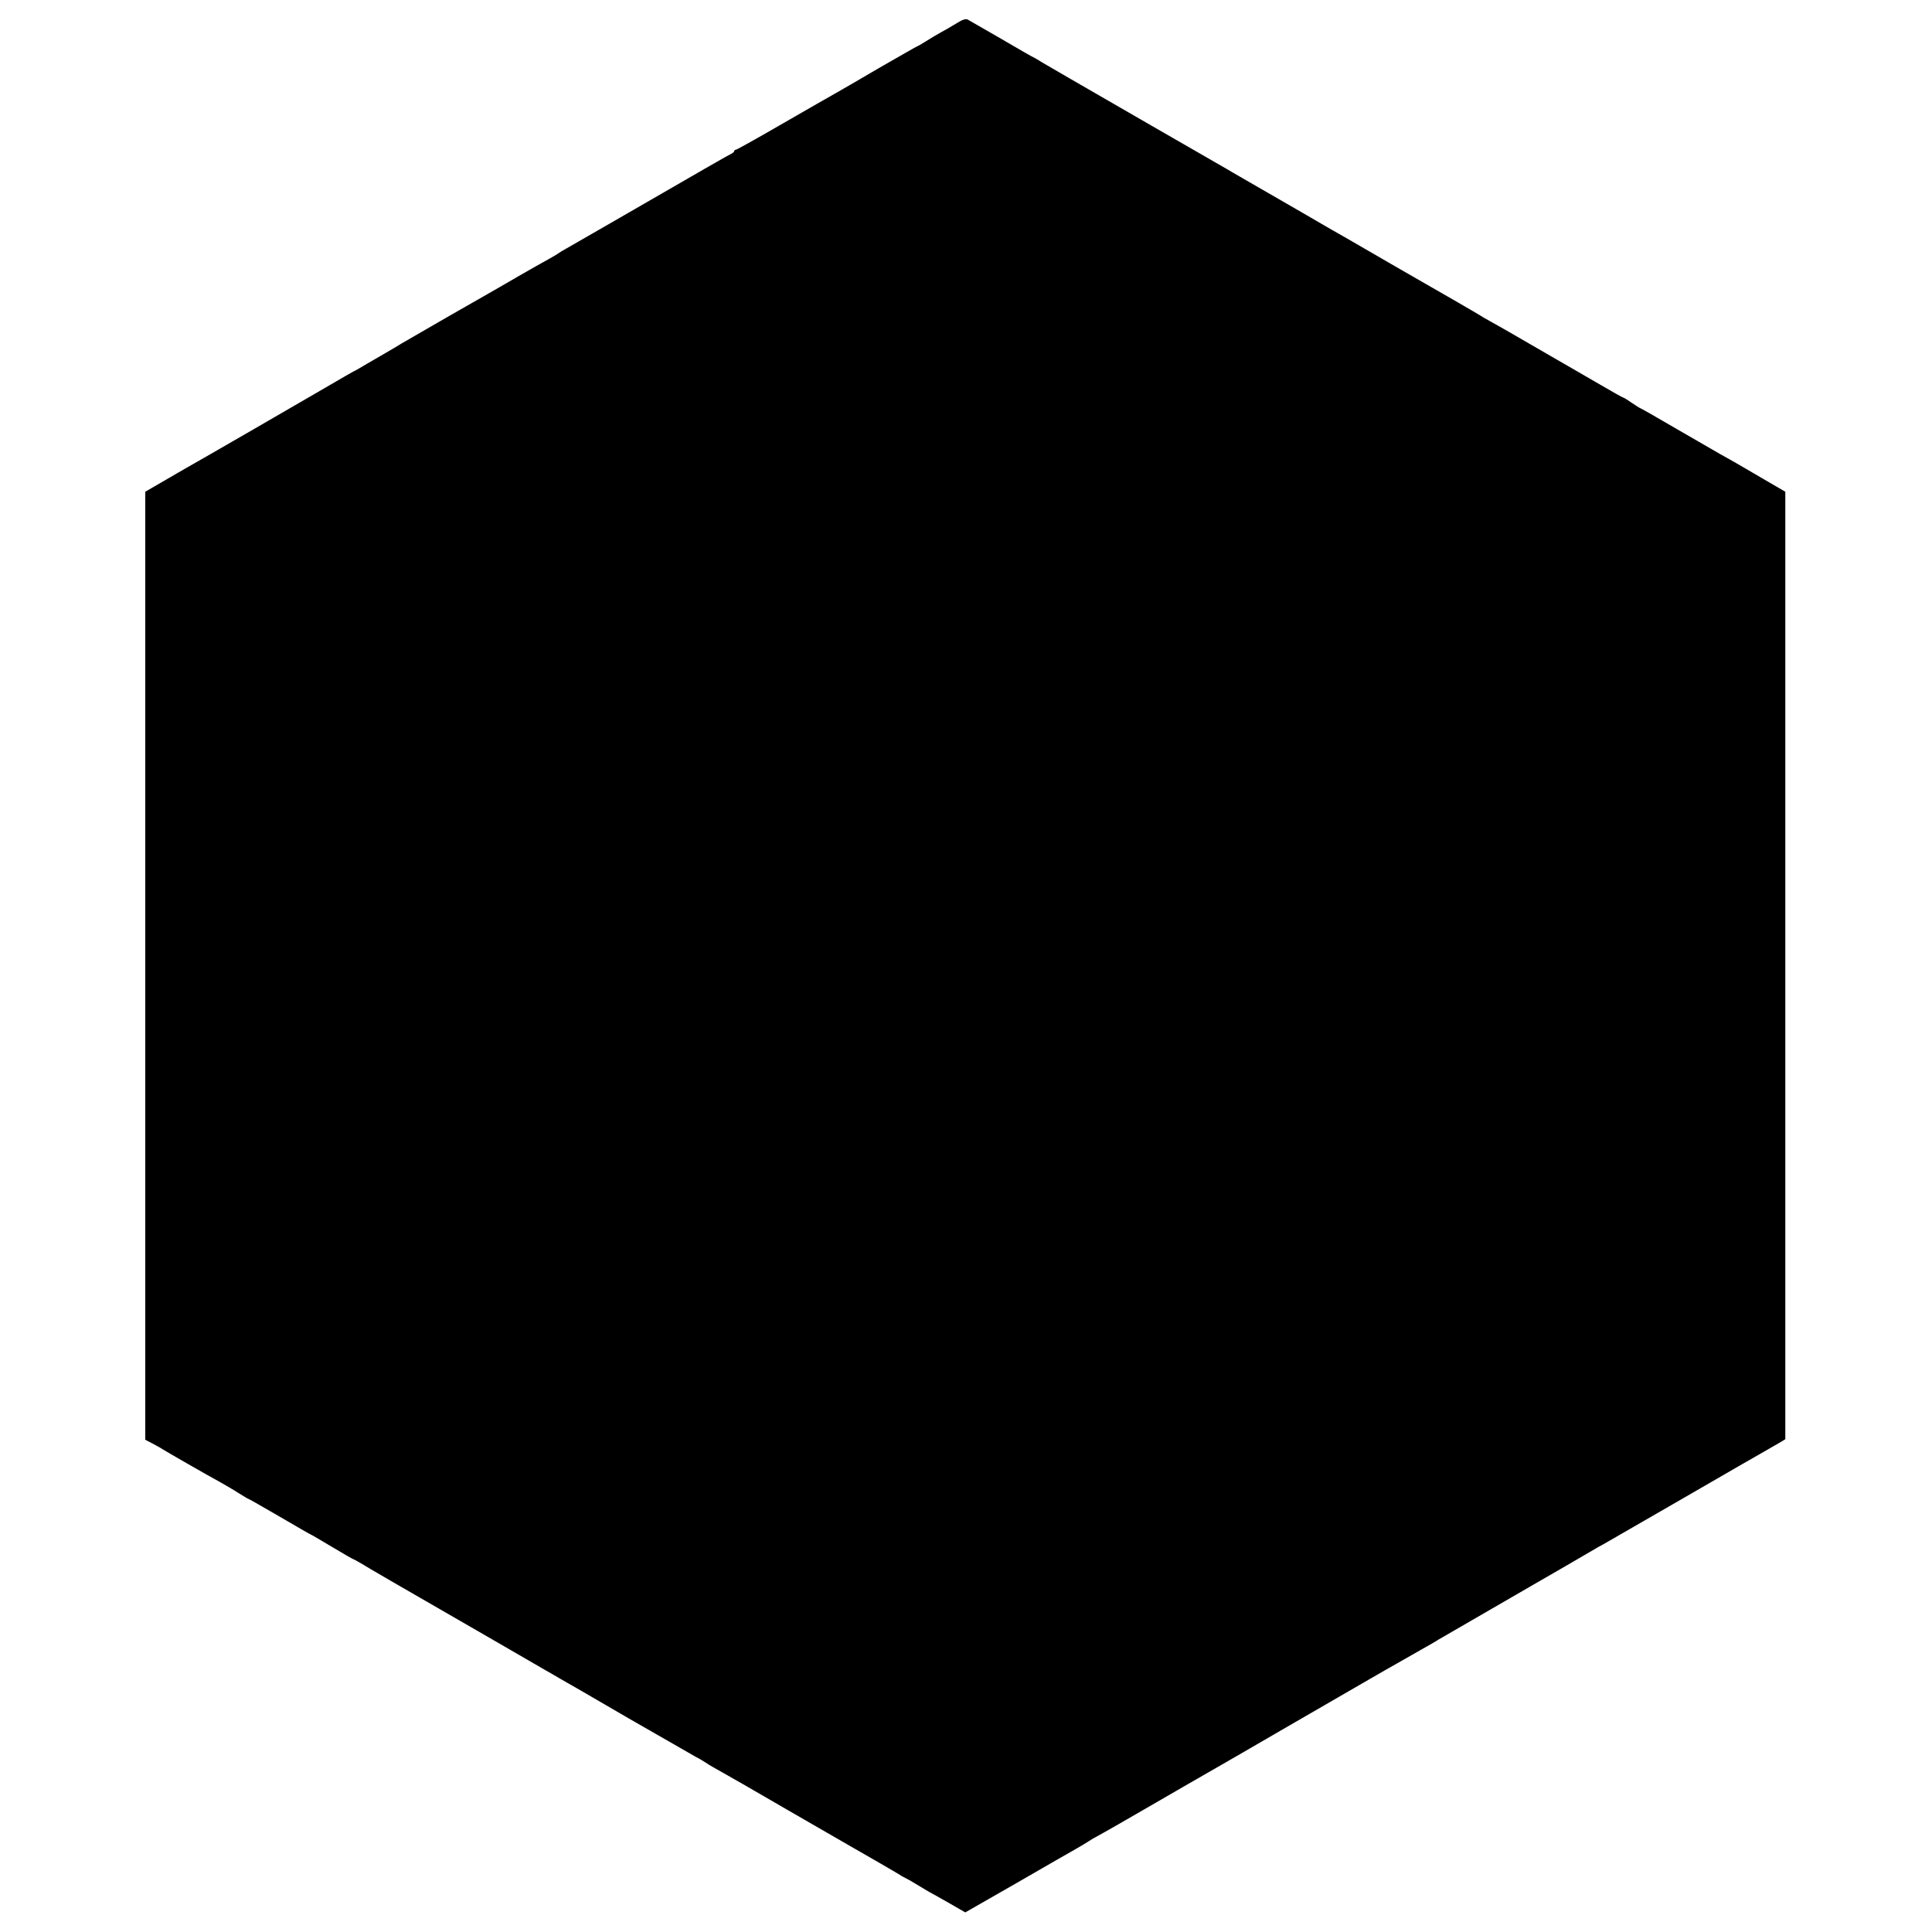
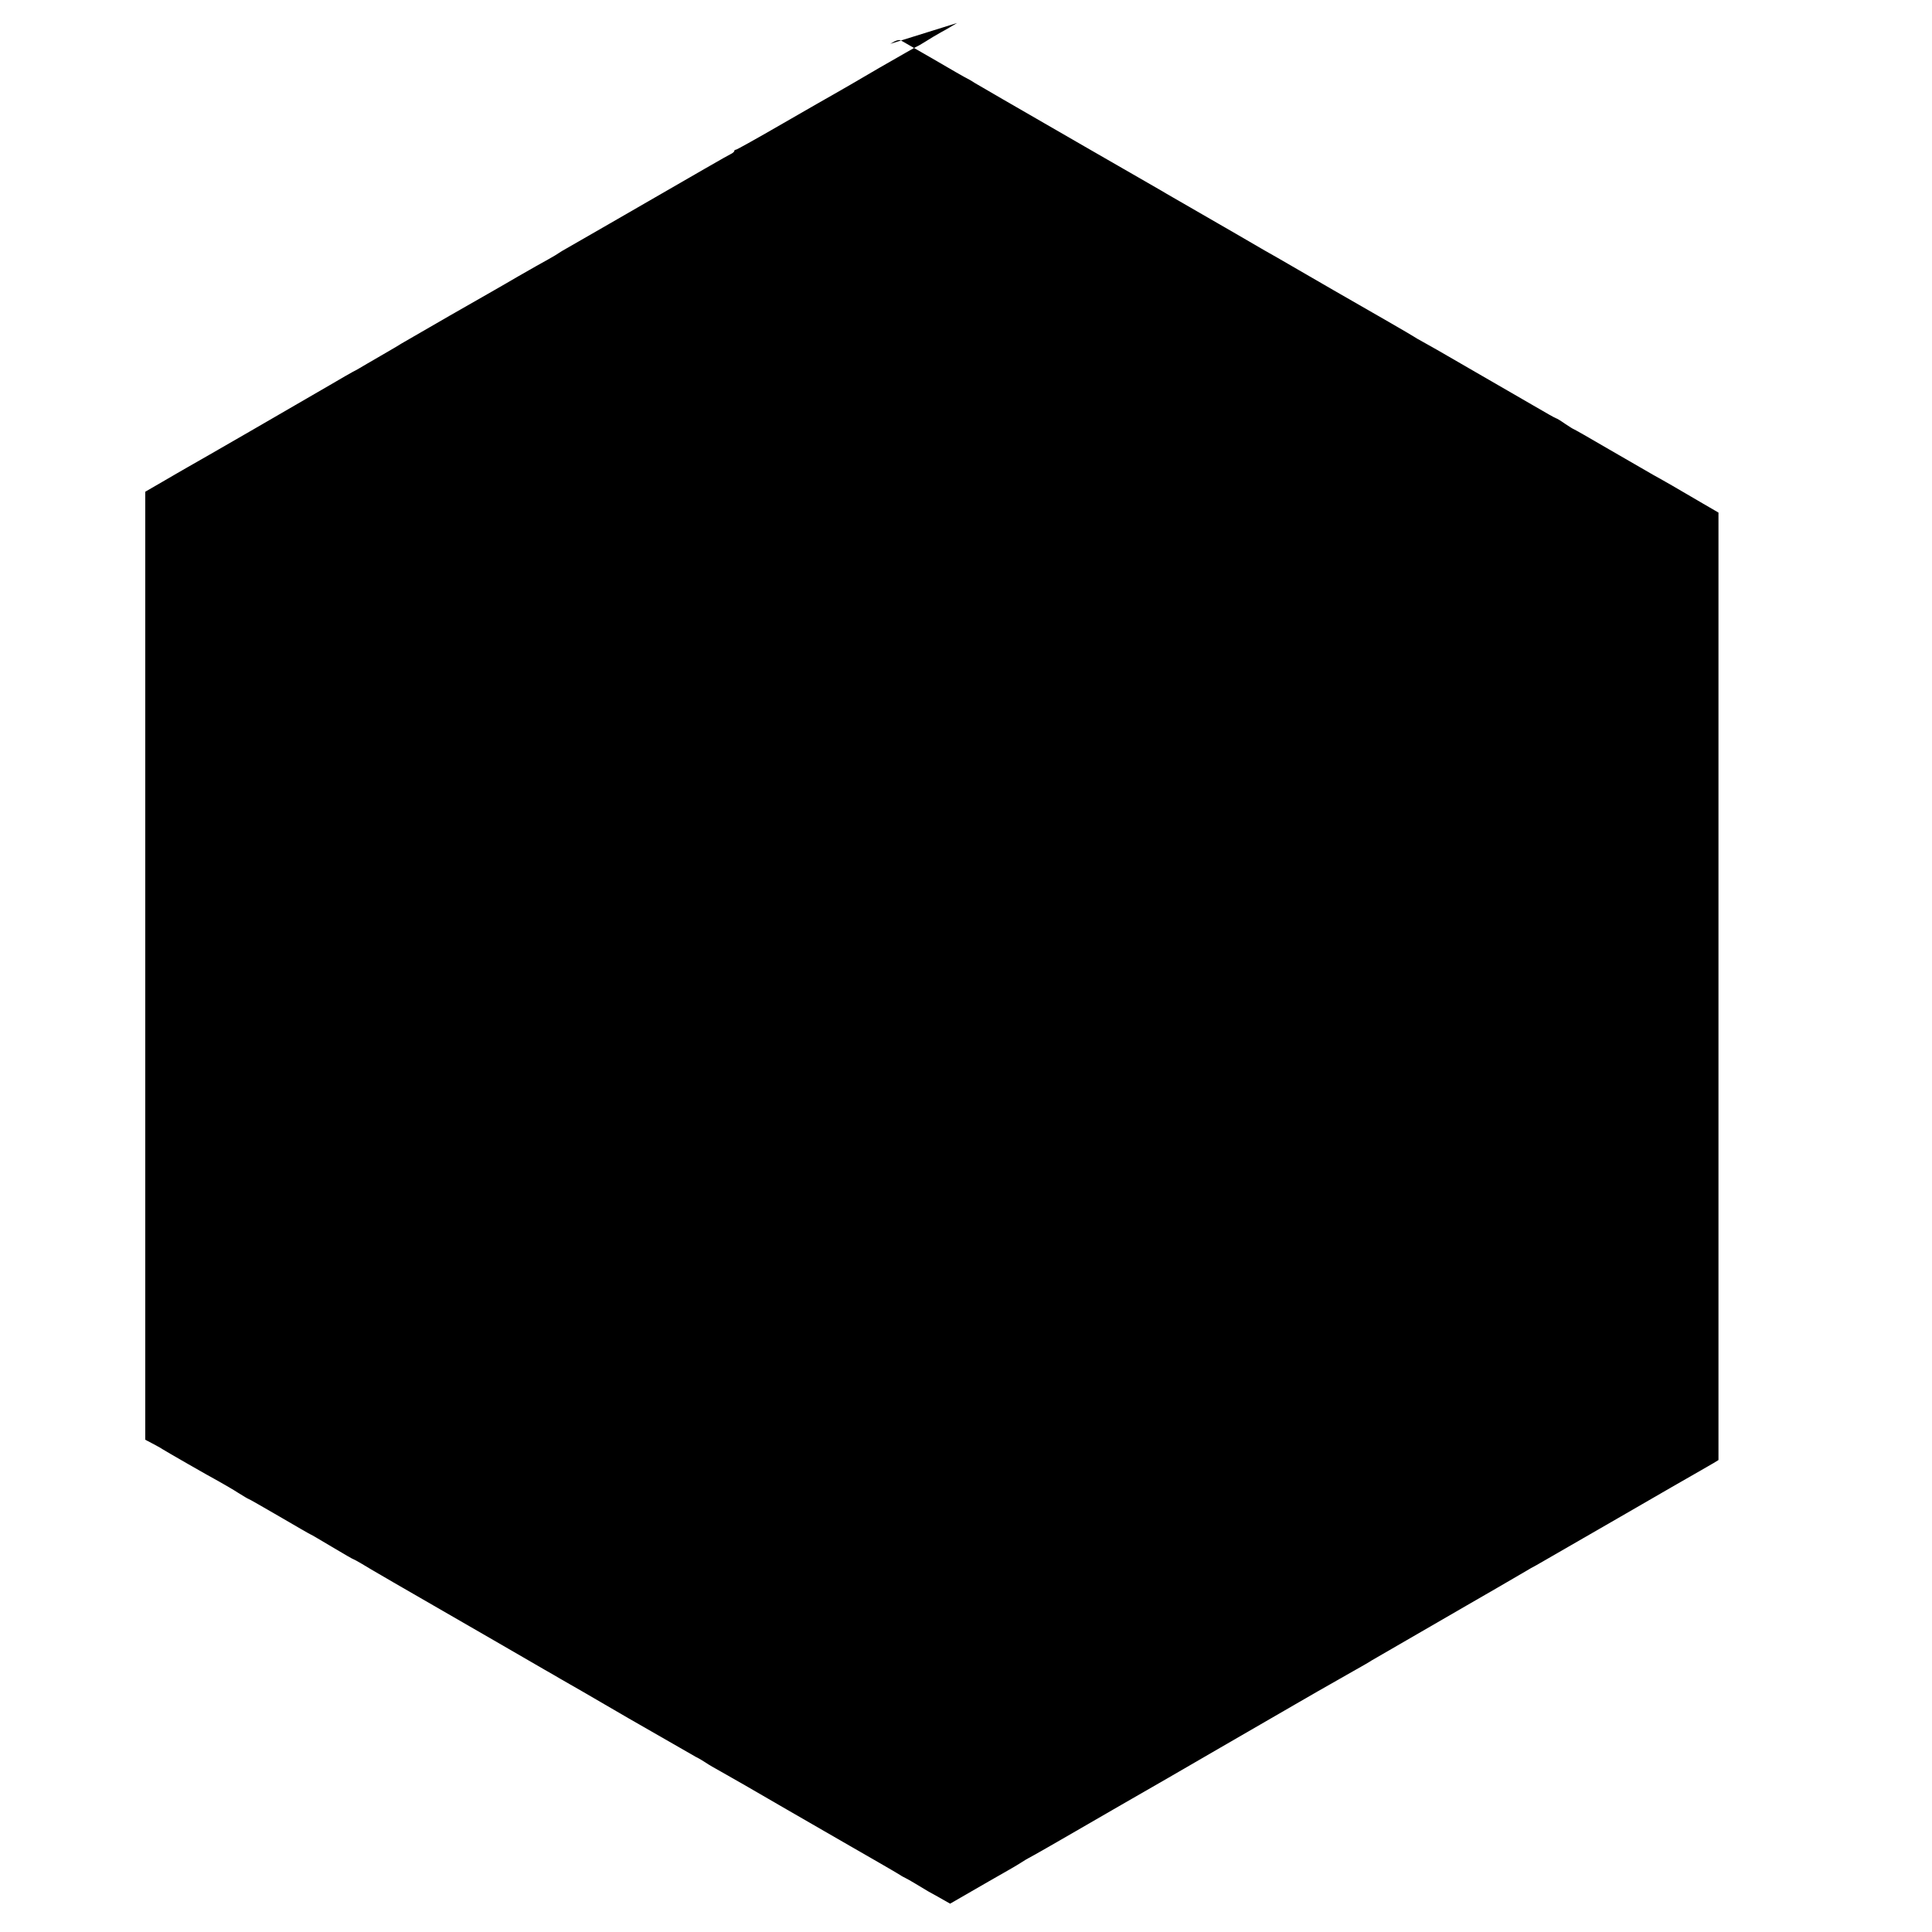
<svg xmlns="http://www.w3.org/2000/svg" version="1.0" width="1084pt" height="1084pt" viewBox="0 0 1084 1084" preserveAspectRatio="xMidYMid meet">
  <g transform="translate(0,1084) scale(0.1,-0.1)" fill="#000000" stroke="none">
-     <path d="M5370 10711 c-25 -15 -65 -39 -90 -52 -25 -14 -64 -37 -87 -52 -24 -15 -45 -27 -47 -27 -2 0 -98 -55 -213 -121 -114 -67 -226 -132 -248 -144 -22 -12 -154 -88 -293 -168 -140 -81 -258 -147 -263 -147 -5 0 -9 -3 -9 -7 0 -5 -10 -13 -23 -19 -20 -10 -137 -77 -677 -389 -113 -65 -221 -127 -240 -138 -19 -10 -39 -23 -45 -27 -5 -4 -30 -19 -55 -33 -25 -13 -103 -58 -175 -99 -71 -42 -245 -141 -385 -221 -140 -81 -262 -151 -270 -156 -8 -6 -60 -36 -115 -68 -55 -32 -109 -63 -120 -70 -11 -7 -27 -15 -35 -19 -8 -4 -67 -38 -130 -75 -178 -104 -739 -428 -795 -459 -27 -16 -93 -53 -145 -84 l-95 -55 0 -2660 0 -2659 40 -21 c22 -12 47 -25 55 -31 22 -14 255 -148 320 -183 30 -17 79 -45 108 -64 29 -18 54 -33 56 -33 3 0 81 -45 176 -100 94 -55 172 -100 174 -100 2 0 56 -32 120 -70 65 -39 119 -70 122 -70 2 0 21 -11 42 -23 35 -22 195 -115 742 -430 124 -72 252 -146 285 -165 33 -19 74 -42 90 -52 17 -9 188 -108 380 -220 193 -111 364 -209 380 -218 17 -8 41 -23 55 -32 14 -10 52 -32 85 -50 33 -18 200 -114 370 -213 171 -99 329 -190 352 -203 77 -44 268 -154 283 -164 8 -6 22 -13 30 -17 8 -4 32 -17 53 -30 21 -13 55 -33 75 -45 20 -11 76 -42 123 -69 l85 -49 290 166 c159 92 309 178 334 192 25 14 56 33 70 42 14 9 30 19 35 21 9 4 197 111 263 150 34 20 476 275 522 301 19 11 152 88 295 171 348 201 561 325 610 352 22 13 81 46 130 74 50 28 97 55 105 61 13 8 426 247 534 309 41 23 306 177 338 196 9 6 34 20 55 31 21 12 227 131 458 264 231 134 440 254 465 268 25 14 57 33 71 41 l26 16 0 2658 0 2658 -86 50 c-47 27 -93 54 -101 59 -18 11 -118 69 -180 103 -25 14 -134 77 -244 141 -109 64 -201 116 -203 116 -2 0 -24 14 -48 30 -24 17 -46 30 -49 30 -3 0 -60 32 -128 72 -107 62 -434 251 -538 311 -19 11 -55 31 -80 45 -25 13 -49 28 -55 32 -8 6 -242 141 -450 260 -16 9 -102 59 -190 110 -88 51 -176 102 -195 112 -19 11 -91 53 -160 93 -167 96 -318 184 -357 206 -18 11 -48 27 -65 38 -78 44 -765 441 -883 509 -71 41 -143 83 -160 93 -16 11 -36 22 -44 26 -8 3 -91 51 -185 106 -94 54 -177 102 -186 107 -11 6 -30 0 -60 -19z" />
+     <path d="M5370 10711 c-25 -15 -65 -39 -90 -52 -25 -14 -64 -37 -87 -52 -24 -15 -45 -27 -47 -27 -2 0 -98 -55 -213 -121 -114 -67 -226 -132 -248 -144 -22 -12 -154 -88 -293 -168 -140 -81 -258 -147 -263 -147 -5 0 -9 -3 -9 -7 0 -5 -10 -13 -23 -19 -20 -10 -137 -77 -677 -389 -113 -65 -221 -127 -240 -138 -19 -10 -39 -23 -45 -27 -5 -4 -30 -19 -55 -33 -25 -13 -103 -58 -175 -99 -71 -42 -245 -141 -385 -221 -140 -81 -262 -151 -270 -156 -8 -6 -60 -36 -115 -68 -55 -32 -109 -63 -120 -70 -11 -7 -27 -15 -35 -19 -8 -4 -67 -38 -130 -75 -178 -104 -739 -428 -795 -459 -27 -16 -93 -53 -145 -84 l-95 -55 0 -2660 0 -2659 40 -21 c22 -12 47 -25 55 -31 22 -14 255 -148 320 -183 30 -17 79 -45 108 -64 29 -18 54 -33 56 -33 3 0 81 -45 176 -100 94 -55 172 -100 174 -100 2 0 56 -32 120 -70 65 -39 119 -70 122 -70 2 0 21 -11 42 -23 35 -22 195 -115 742 -430 124 -72 252 -146 285 -165 33 -19 74 -42 90 -52 17 -9 188 -108 380 -220 193 -111 364 -209 380 -218 17 -8 41 -23 55 -32 14 -10 52 -32 85 -50 33 -18 200 -114 370 -213 171 -99 329 -190 352 -203 77 -44 268 -154 283 -164 8 -6 22 -13 30 -17 8 -4 32 -17 53 -30 21 -13 55 -33 75 -45 20 -11 76 -42 123 -69 c159 92 309 178 334 192 25 14 56 33 70 42 14 9 30 19 35 21 9 4 197 111 263 150 34 20 476 275 522 301 19 11 152 88 295 171 348 201 561 325 610 352 22 13 81 46 130 74 50 28 97 55 105 61 13 8 426 247 534 309 41 23 306 177 338 196 9 6 34 20 55 31 21 12 227 131 458 264 231 134 440 254 465 268 25 14 57 33 71 41 l26 16 0 2658 0 2658 -86 50 c-47 27 -93 54 -101 59 -18 11 -118 69 -180 103 -25 14 -134 77 -244 141 -109 64 -201 116 -203 116 -2 0 -24 14 -48 30 -24 17 -46 30 -49 30 -3 0 -60 32 -128 72 -107 62 -434 251 -538 311 -19 11 -55 31 -80 45 -25 13 -49 28 -55 32 -8 6 -242 141 -450 260 -16 9 -102 59 -190 110 -88 51 -176 102 -195 112 -19 11 -91 53 -160 93 -167 96 -318 184 -357 206 -18 11 -48 27 -65 38 -78 44 -765 441 -883 509 -71 41 -143 83 -160 93 -16 11 -36 22 -44 26 -8 3 -91 51 -185 106 -94 54 -177 102 -186 107 -11 6 -30 0 -60 -19z" />
  </g>
</svg>